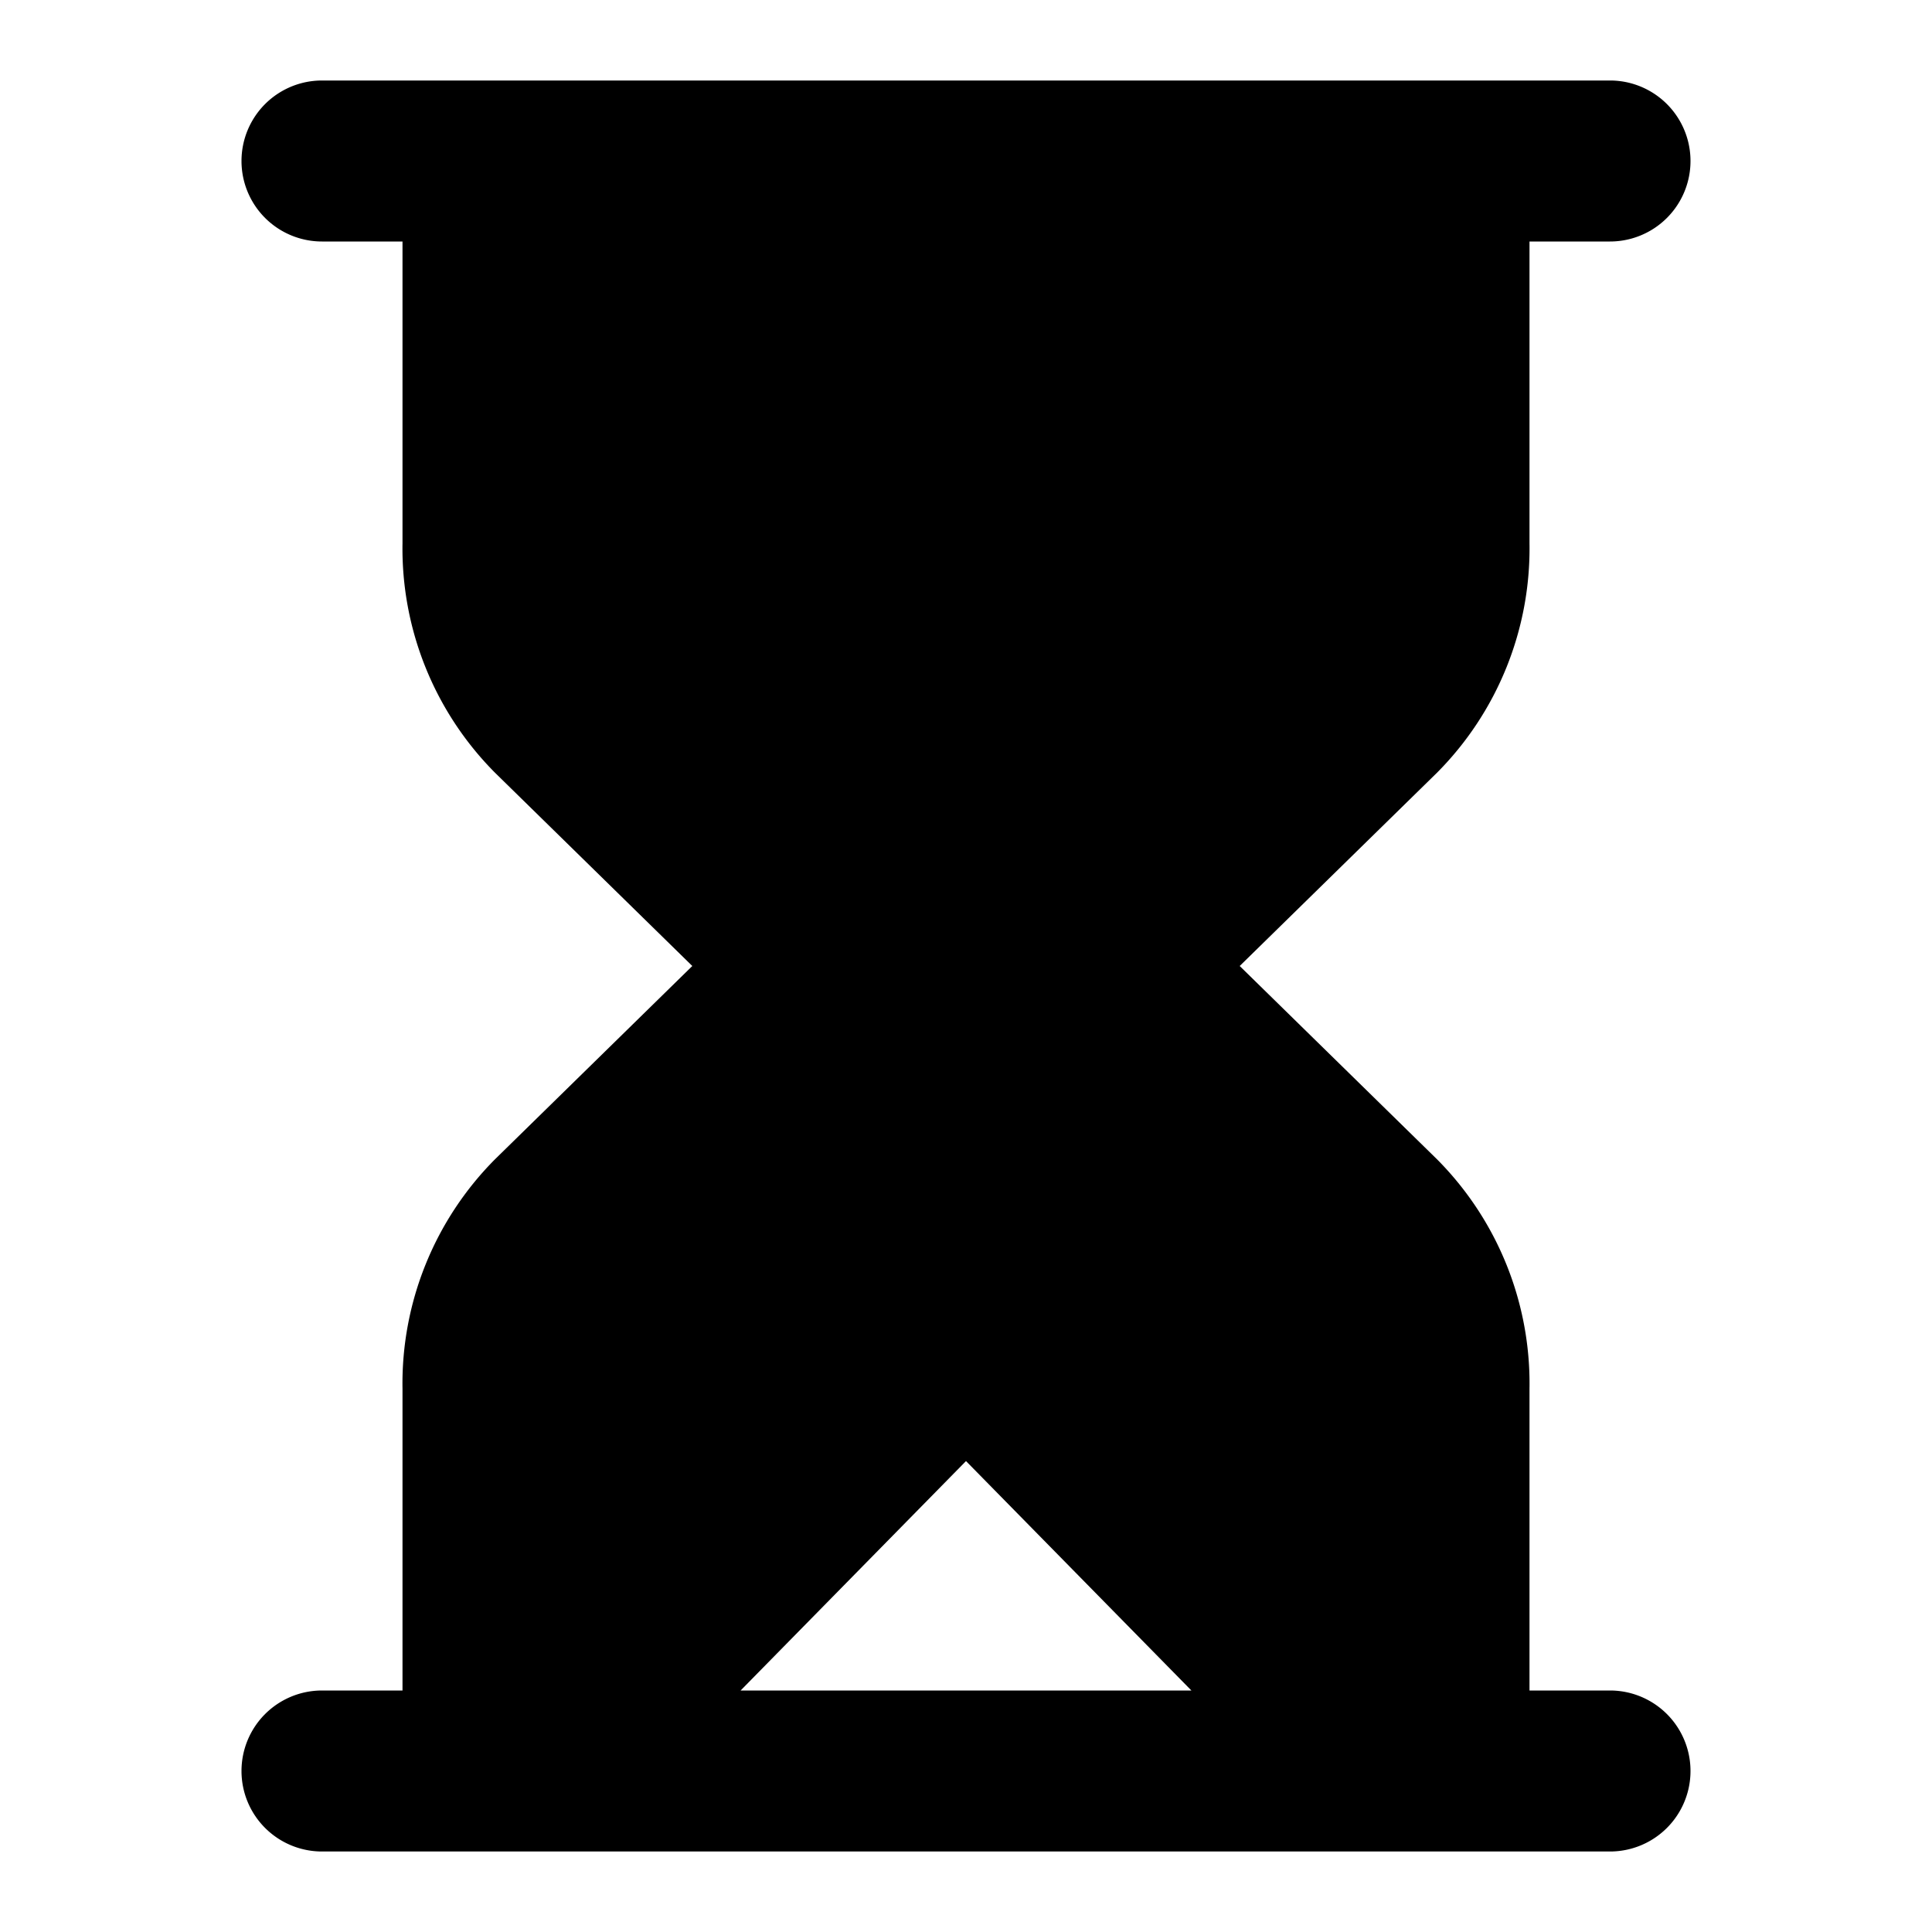
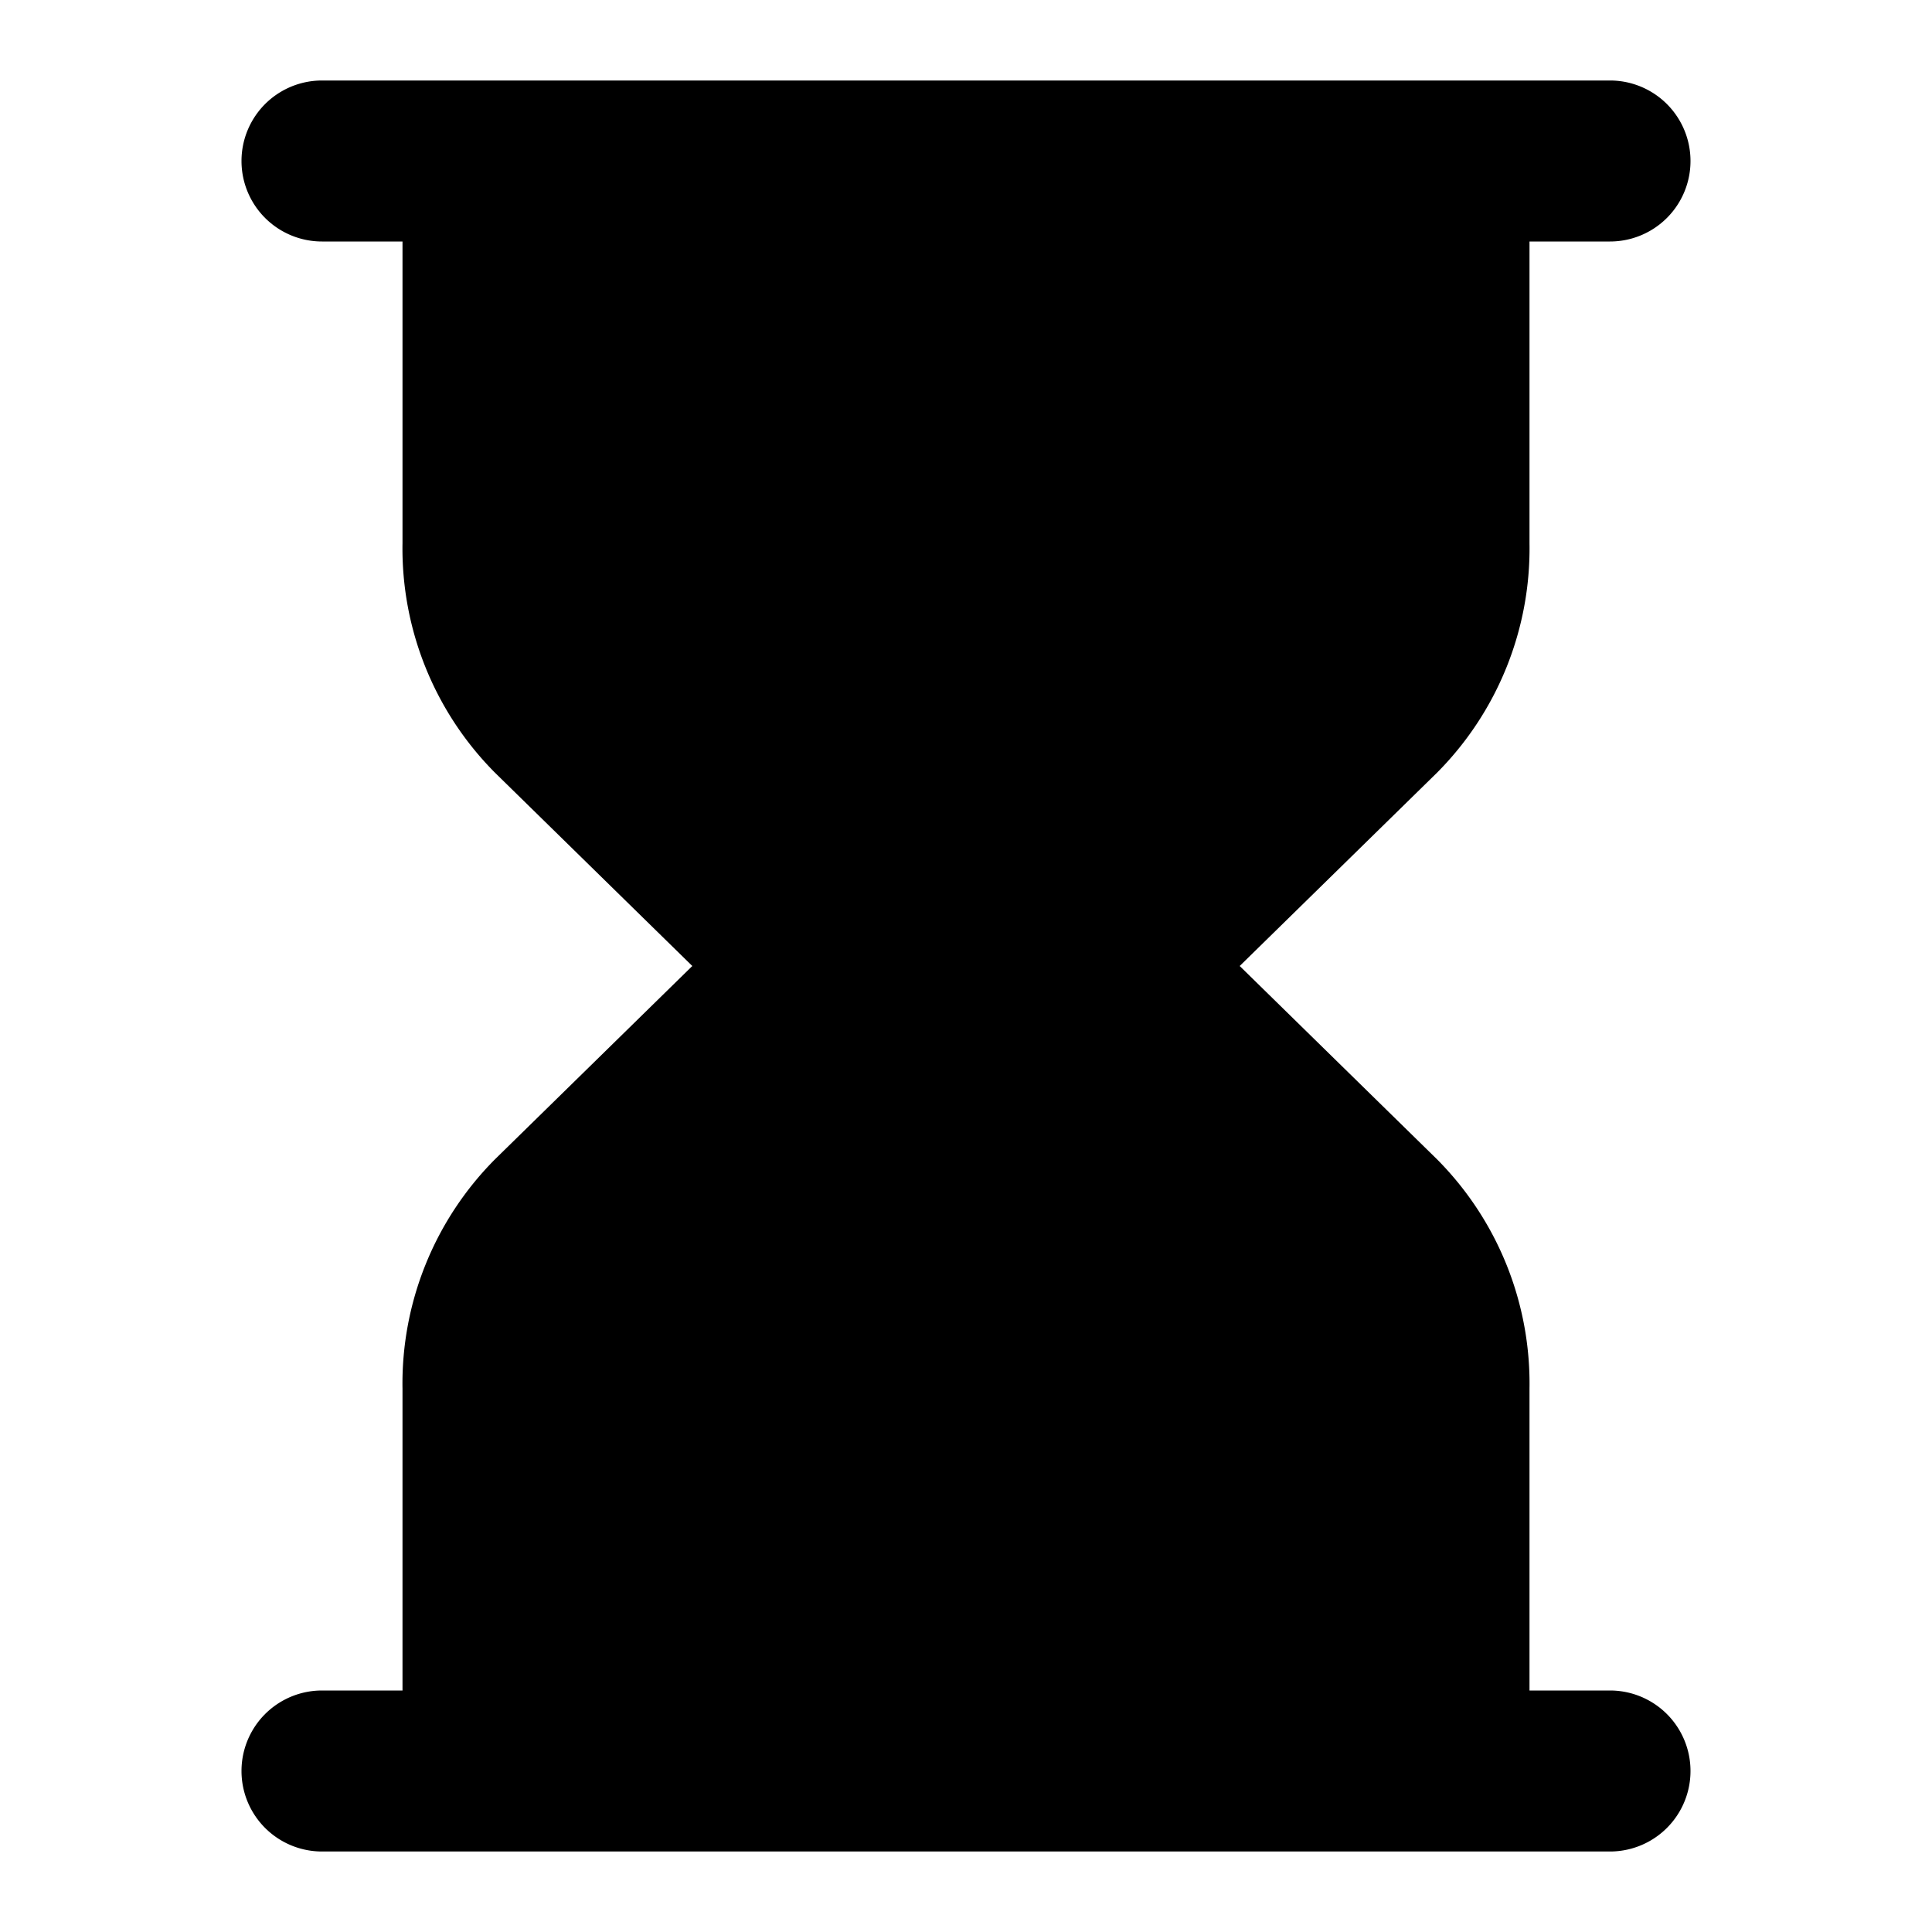
<svg xmlns="http://www.w3.org/2000/svg" width="800px" height="800px" viewBox="0 0 48 48">
  <title>hourglass-solid</title>
  <g id="Layer_2" data-name="Layer 2">
    <g id="invisible_box" data-name="invisible box">
-       <rect width="48" height="48" fill="none" />
-     </g>
+       </g>
    <g id="icons_Q2" data-name="icons Q2">
-       <path d="M40,42H38V34.5a7.9,7.9,0,0,0-2.3-5.7L30.8,24l4.9-4.8A7.9,7.9,0,0,0,38,13.5V6h2a2,2,0,0,0,0-4H8A2,2,0,0,0,8,6h2v7.5a7.9,7.9,0,0,0,2.3,5.7L17.2,24l-4.9,4.8A7.9,7.9,0,0,0,10,34.5V42H8a2,2,0,0,0,0,4H40a2,2,0,0,0,0-4ZM29.6,42H18.4L24,36.3Z" />
+       <path d="M40,42H38V34.5a7.9,7.9,0,0,0-2.3-5.7L30.8,24l4.9-4.8A7.9,7.9,0,0,0,38,13.5V6h2a2,2,0,0,0,0-4H8A2,2,0,0,0,8,6h2v7.5a7.9,7.9,0,0,0,2.3,5.7L17.2,24l-4.9,4.8A7.9,7.9,0,0,0,10,34.5V42H8a2,2,0,0,0,0,4H40a2,2,0,0,0,0-4ZM29.6,42H18.4Z" />
    </g>
  </g>
</svg>